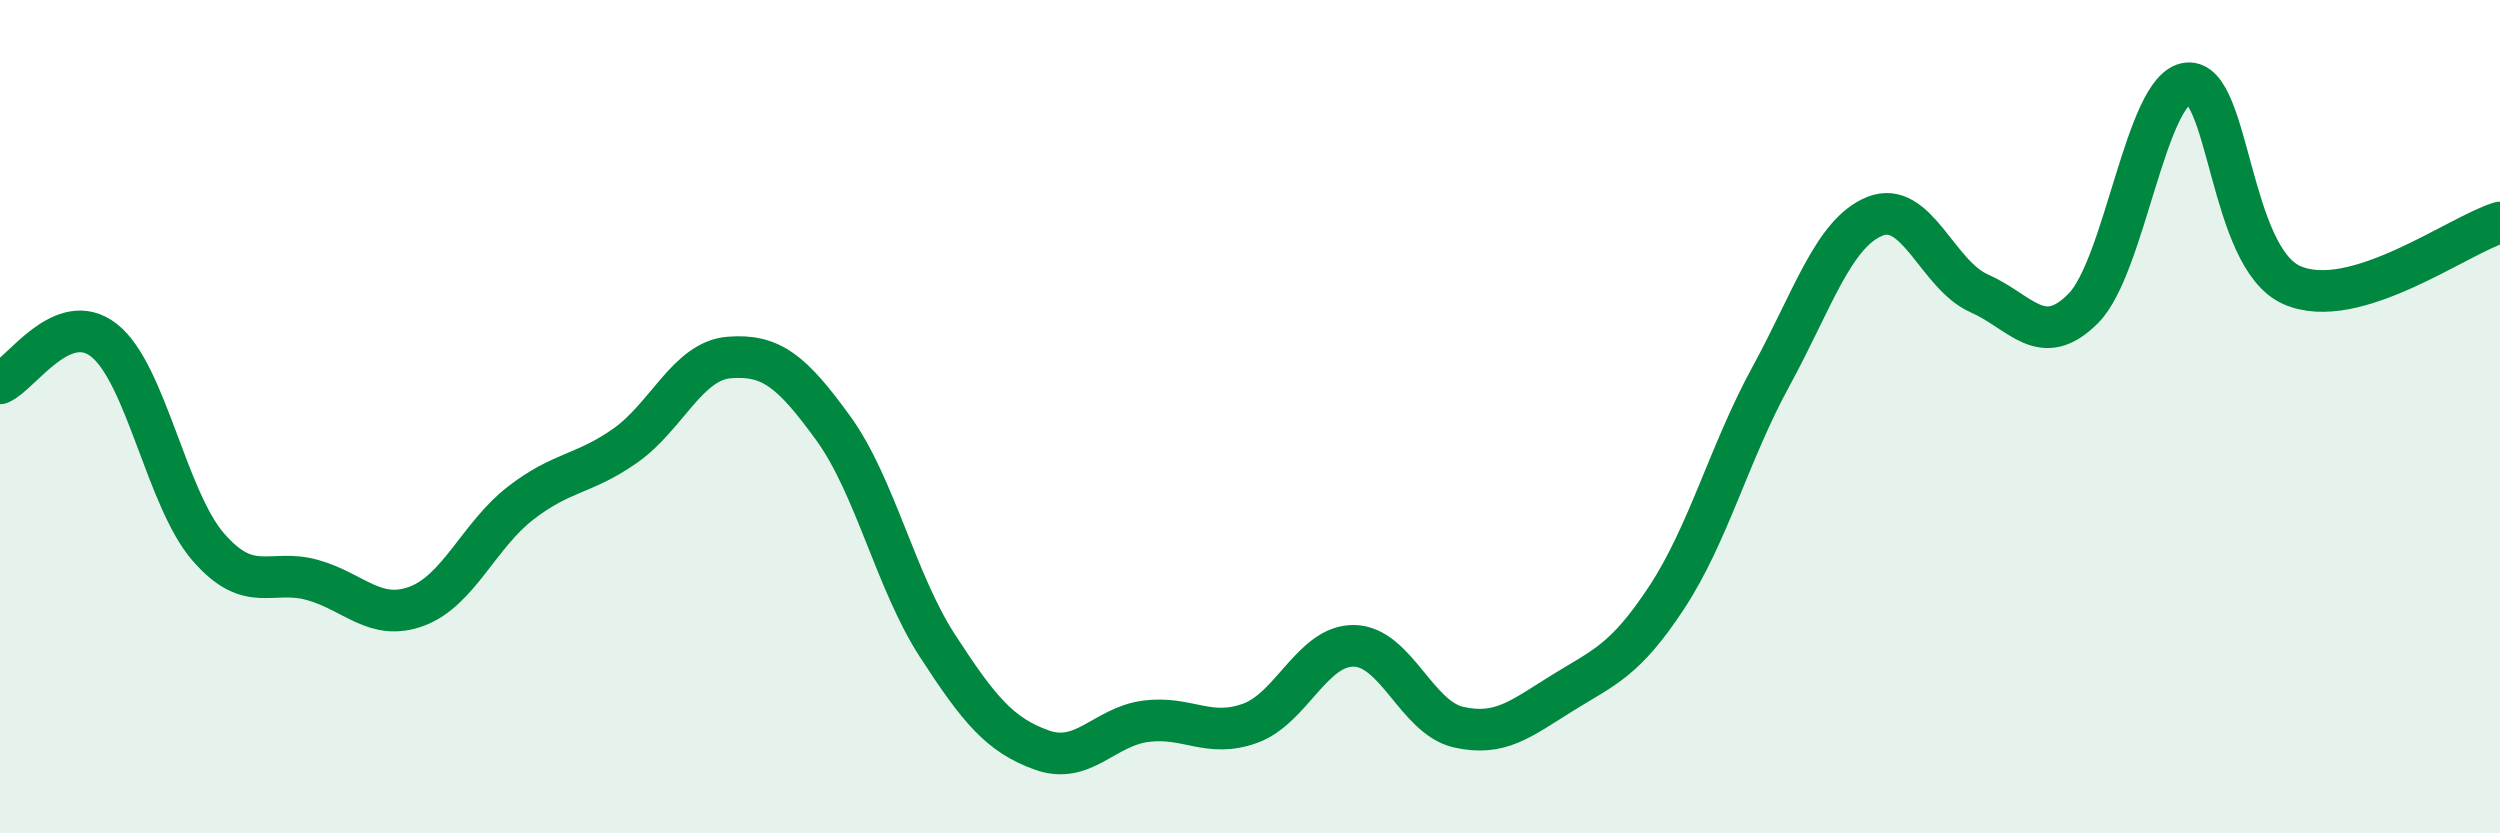
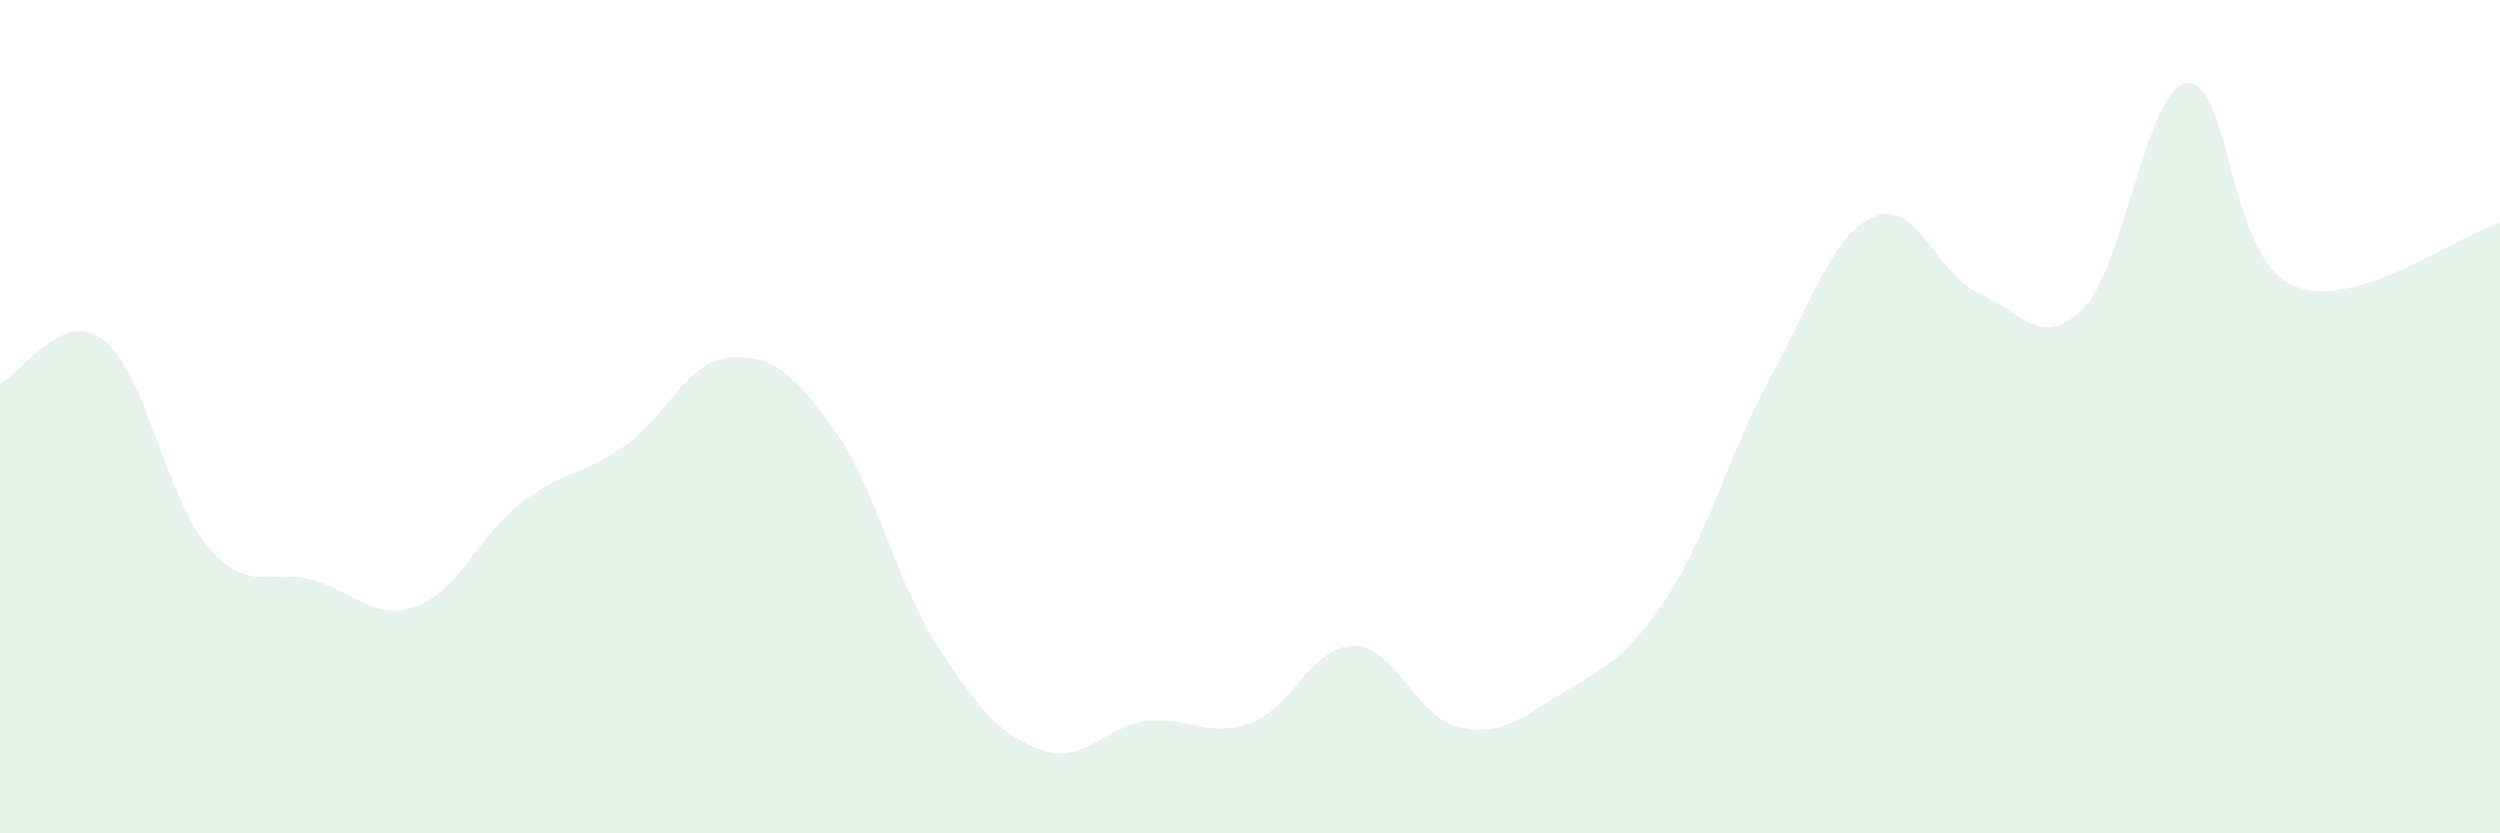
<svg xmlns="http://www.w3.org/2000/svg" width="60" height="20" viewBox="0 0 60 20">
  <path d="M 0,9.2 C 0.5,8.99 1.5,7.38 2.5,8.17 C 3.5,8.96 4,11.98 5,13.13 C 6,14.28 6.5,13.64 7.5,13.92 C 8.5,14.2 9,14.92 10,14.55 C 11,14.18 11.5,12.84 12.5,12.07 C 13.5,11.3 14,11.4 15,10.7 C 16,10 16.5,8.66 17.5,8.58 C 18.5,8.5 19,8.9 20,10.28 C 21,11.66 21.5,13.96 22.5,15.5 C 23.5,17.04 24,17.64 25,18 C 26,18.36 26.5,17.44 27.5,17.31 C 28.5,17.18 29,17.72 30,17.36 C 31,17 31.5,15.48 32.5,15.5 C 33.5,15.52 34,17.22 35,17.45 C 36,17.68 36.5,17.25 37.5,16.63 C 38.5,16.01 39,15.86 40,14.34 C 41,12.82 41.5,10.87 42.5,9.04 C 43.5,7.21 44,5.59 45,5.19 C 46,4.79 46.5,6.6 47.5,7.04 C 48.5,7.48 49,8.41 50,7.4 C 51,6.39 51.5,2.11 52.5,2 C 53.5,1.89 53.5,6.17 55,6.84 C 56.5,7.51 59,5.64 60,5.34L60 20L0 20Z" fill="#008740" opacity="0.1" stroke-linecap="round" stroke-linejoin="round" />
-   <path d="M 0,9.2 C 0.5,8.99 1.5,7.38 2.5,8.17 C 3.5,8.96 4,11.98 5,13.13 C 6,14.28 6.5,13.64 7.5,13.92 C 8.5,14.2 9,14.92 10,14.55 C 11,14.18 11.5,12.84 12.5,12.07 C 13.5,11.3 14,11.4 15,10.7 C 16,10 16.5,8.66 17.5,8.58 C 18.5,8.5 19,8.9 20,10.28 C 21,11.66 21.5,13.96 22.5,15.5 C 23.5,17.04 24,17.64 25,18 C 26,18.36 26.5,17.44 27.5,17.31 C 28.5,17.18 29,17.72 30,17.36 C 31,17 31.5,15.48 32.5,15.5 C 33.5,15.52 34,17.22 35,17.45 C 36,17.68 36.5,17.25 37.5,16.63 C 38.5,16.01 39,15.86 40,14.34 C 41,12.82 41.5,10.87 42.5,9.04 C 43.5,7.21 44,5.59 45,5.19 C 46,4.79 46.5,6.6 47.5,7.04 C 48.5,7.48 49,8.41 50,7.4 C 51,6.39 51.5,2.11 52.5,2 C 53.5,1.89 53.5,6.17 55,6.84 C 56.5,7.51 59,5.64 60,5.34" stroke="#008740" stroke-width="1" fill="none" stroke-linecap="round" stroke-linejoin="round" />
</svg>